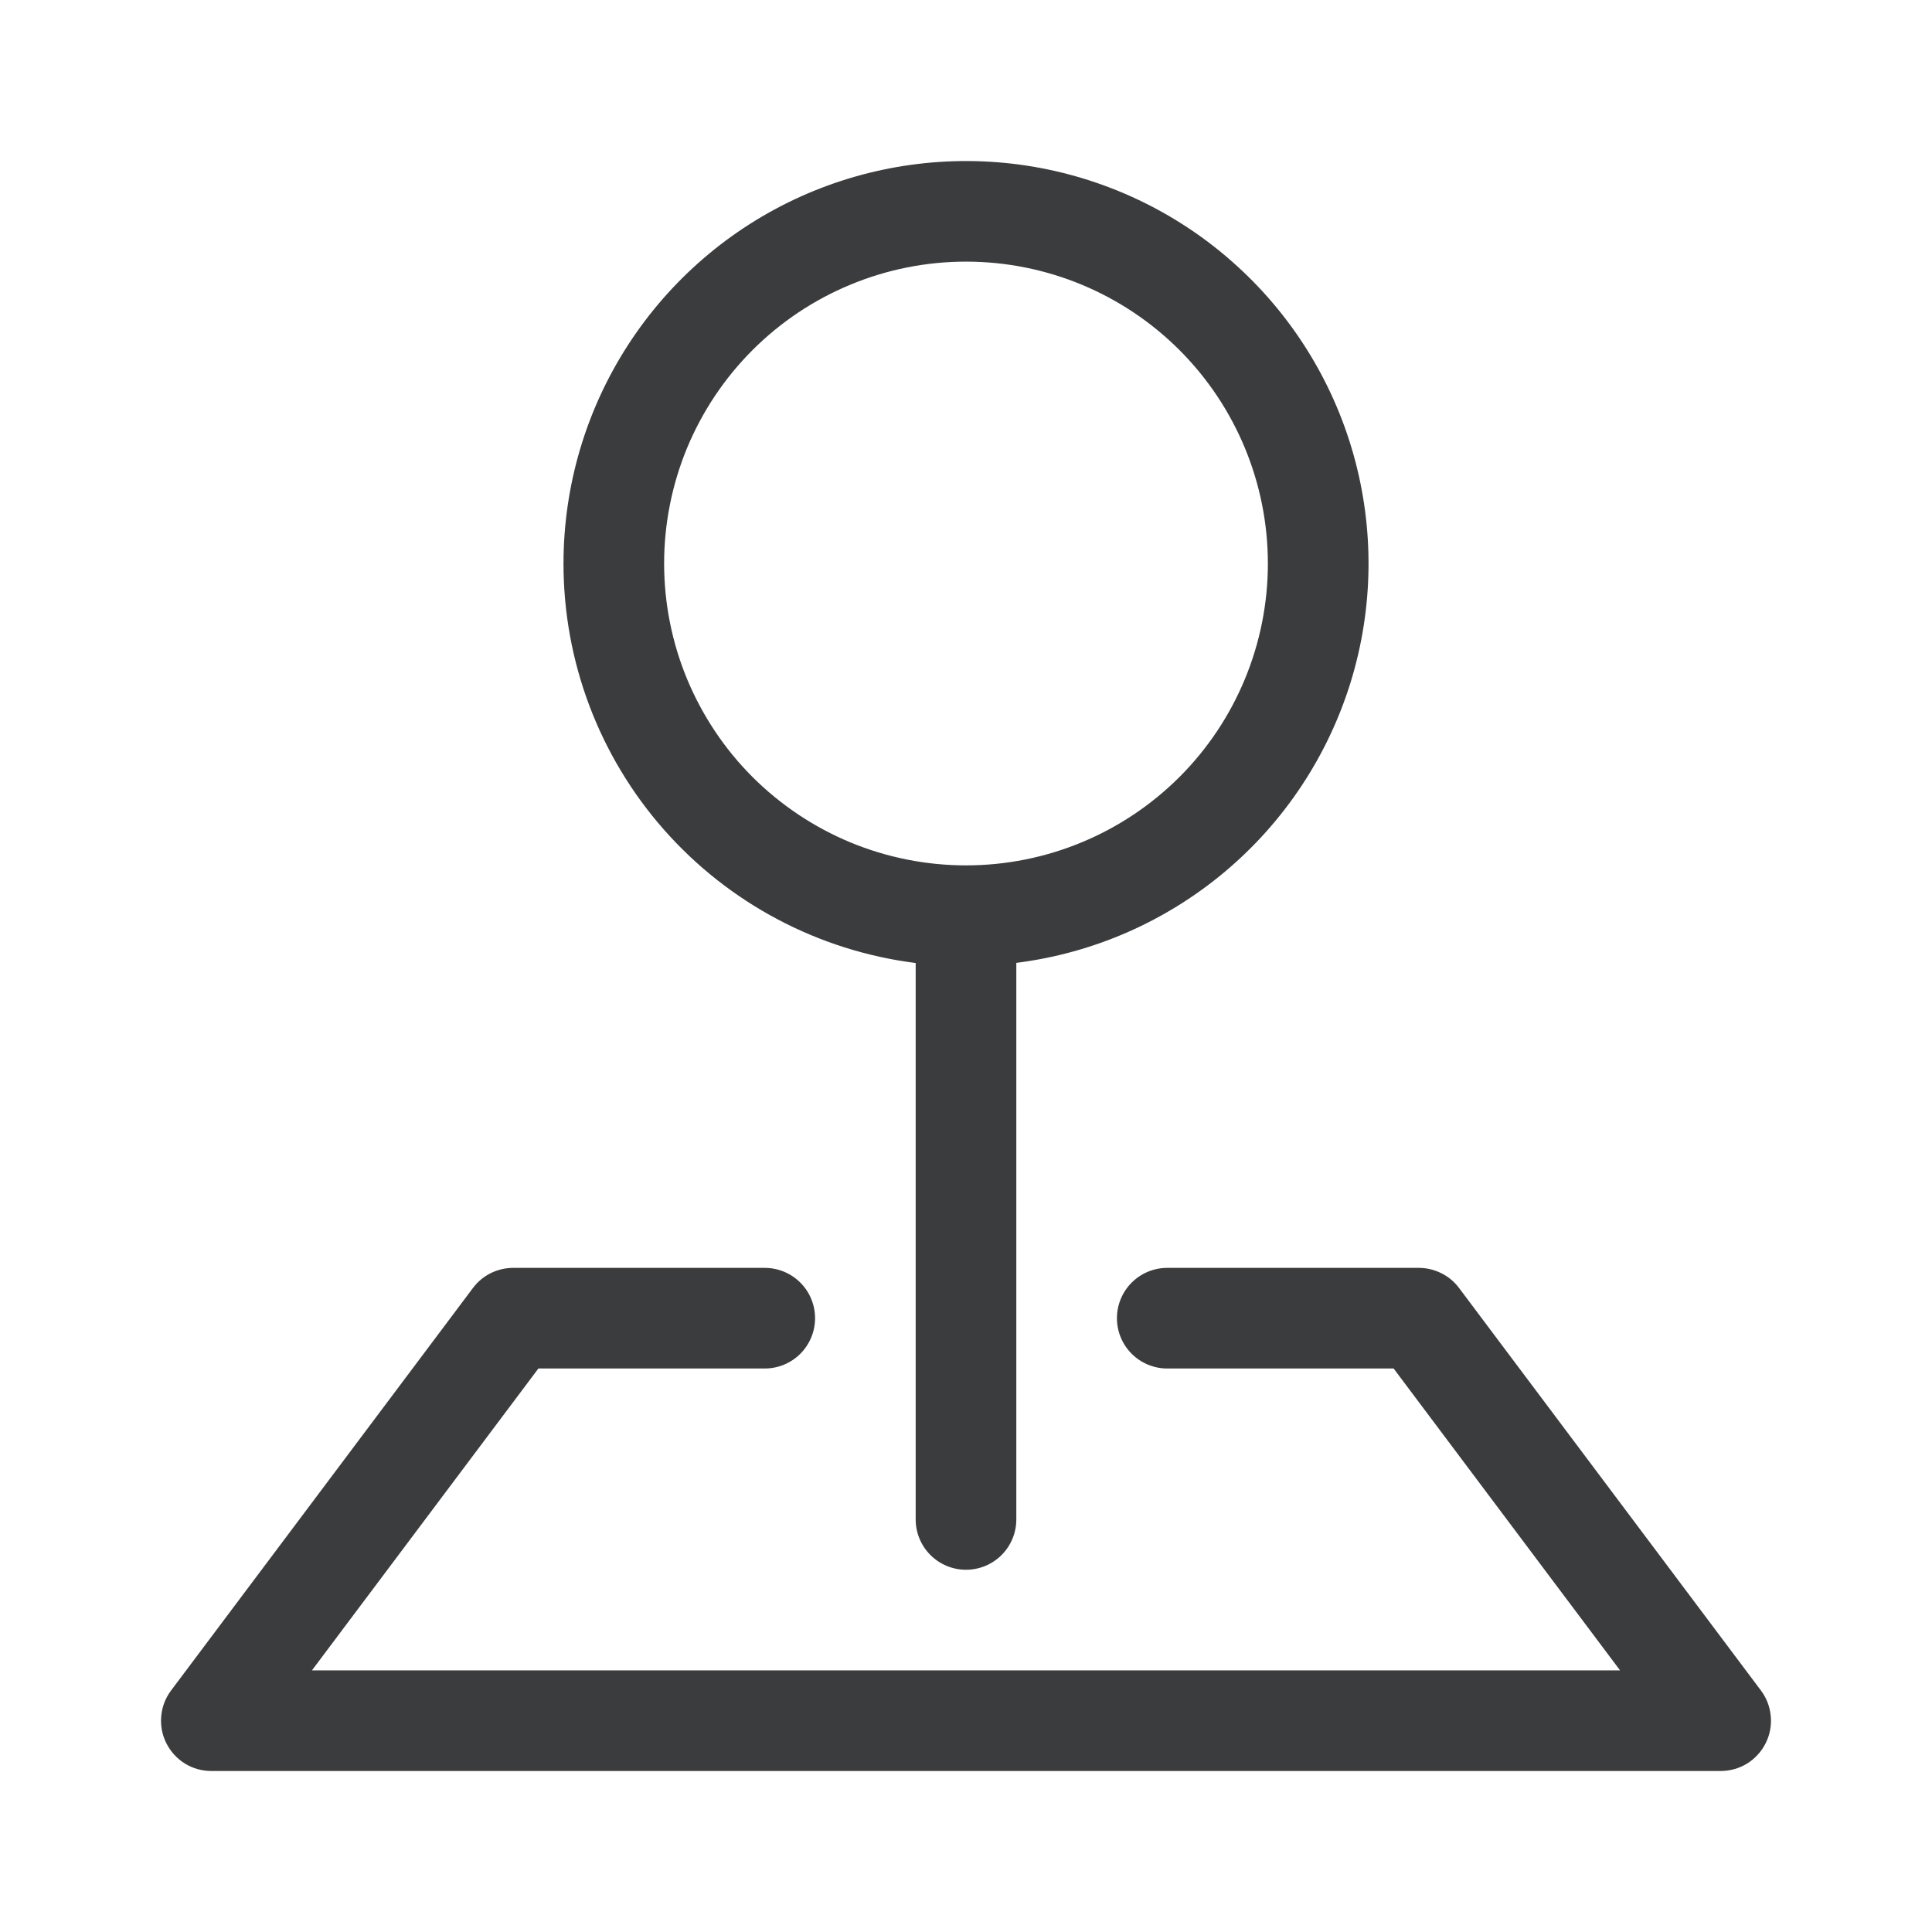
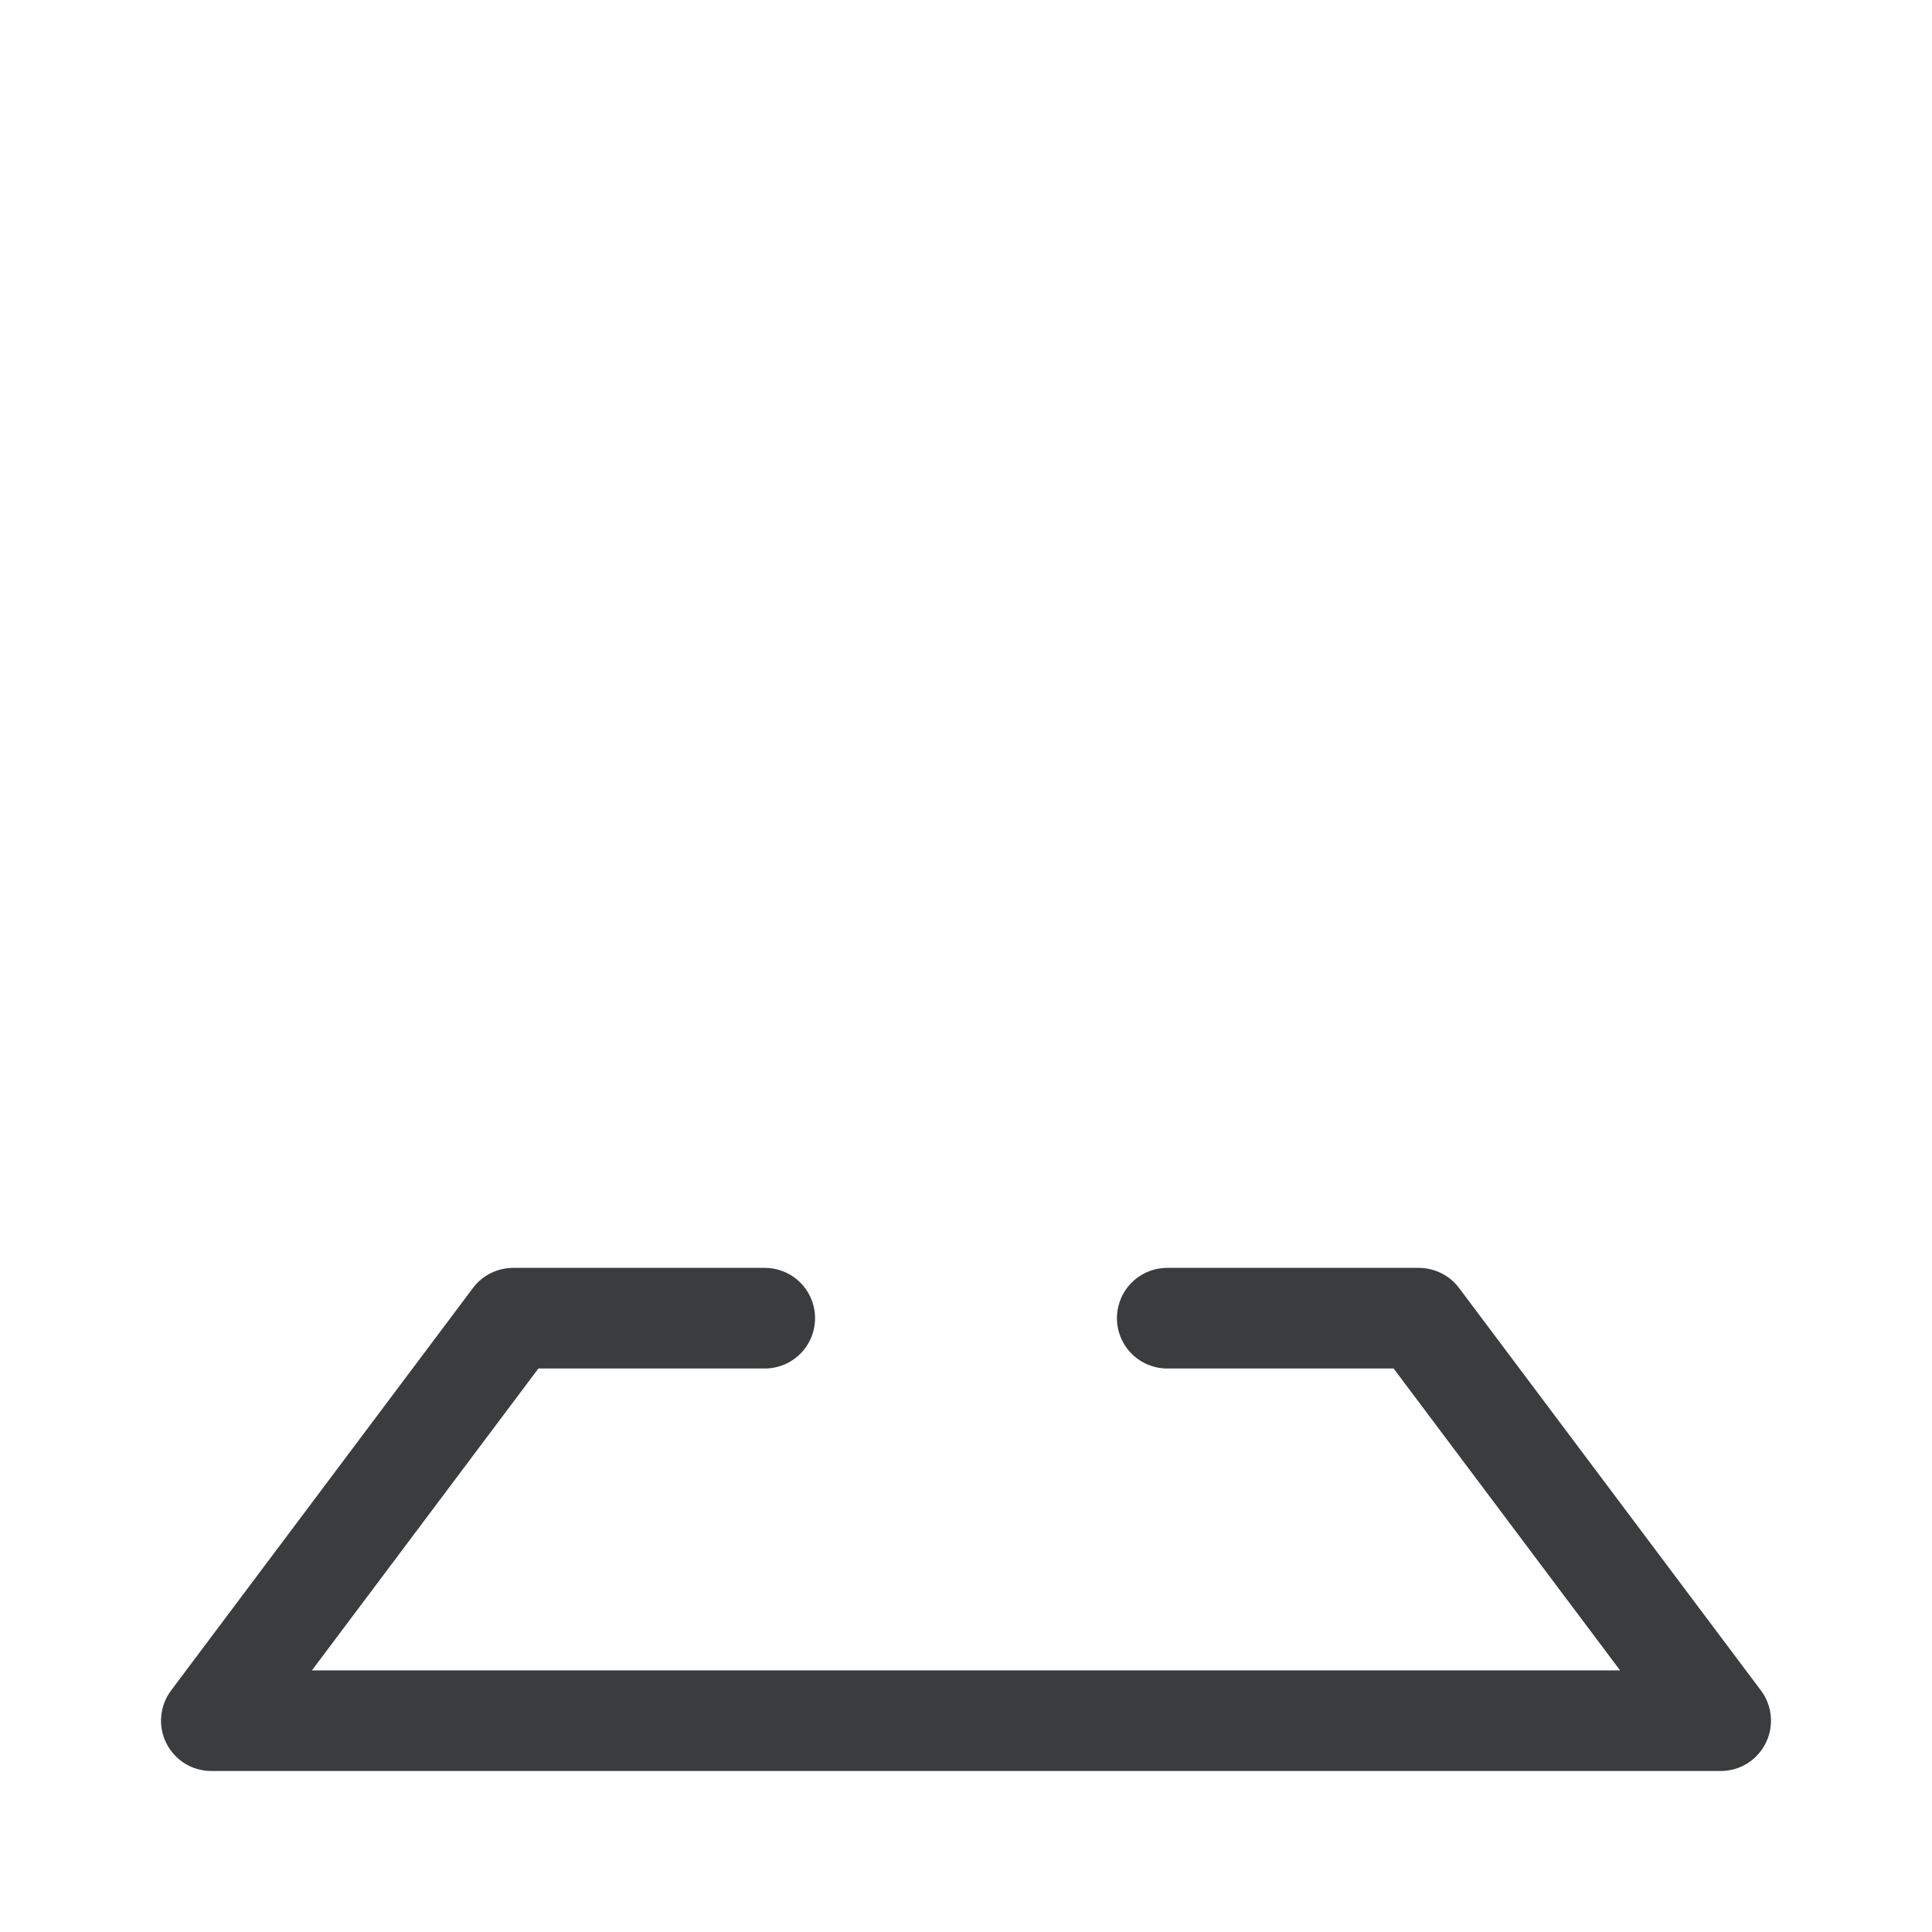
<svg xmlns="http://www.w3.org/2000/svg" fill="none" viewBox="0 0 24 24" height="24" width="24">
  <path fill="#3A3C3E" d="M5.875 16C5.933 15.922 6.009 15.859 6.095 15.816C6.182 15.773 6.278 15.75 6.375 15.75H9.5C9.666 15.75 9.825 15.816 9.942 15.933C10.059 16.05 10.125 16.209 10.125 16.375C10.125 16.541 10.059 16.7 9.942 16.817C9.825 16.934 9.666 17 9.5 17H6.688L3.875 20.75H20.125L17.312 17H14.5C14.334 17 14.175 16.934 14.058 16.817C13.941 16.7 13.875 16.541 13.875 16.375C13.875 16.209 13.941 16.05 14.058 15.933C14.175 15.816 14.334 15.75 14.5 15.75H17.625C17.722 15.75 17.818 15.773 17.904 15.816C17.991 15.859 18.067 15.922 18.125 16L21.875 21C21.945 21.093 21.987 21.203 21.997 21.319C22.008 21.434 21.986 21.551 21.934 21.654C21.882 21.758 21.802 21.846 21.704 21.907C21.605 21.968 21.491 22 21.375 22H2.625C2.509 22 2.395 21.968 2.296 21.907C2.198 21.846 2.118 21.758 2.066 21.654C2.014 21.551 1.992 21.434 2.003 21.319C2.013 21.203 2.055 21.093 2.125 21L5.875 16Z" clip-rule="evenodd" fill-rule="evenodd" />
-   <path fill="#3A3C3E" d="M12 3.25C11.508 3.25 11.02 3.347 10.565 3.536C10.11 3.724 9.697 4 9.348 4.349C9 4.697 8.724 5.11 8.535 5.565C8.347 6.02 8.25 6.508 8.25 7C8.25 7.493 8.347 7.98 8.535 8.435C8.724 8.89 9 9.304 9.348 9.652C9.697 10 10.11 10.276 10.565 10.465C11.02 10.653 11.508 10.75 12 10.75C12.995 10.75 13.948 10.355 14.652 9.652C15.355 8.949 15.75 7.995 15.75 7C15.75 6.006 15.355 5.052 14.652 4.349C13.948 3.645 12.995 3.25 12 3.25ZM7 7C7 6.038 7.278 5.096 7.8 4.288C8.322 3.48 9.066 2.839 9.943 2.443C10.82 2.048 11.793 1.913 12.744 2.056C13.696 2.2 14.586 2.614 15.307 3.251C16.029 3.887 16.552 4.719 16.813 5.645C17.074 6.571 17.062 7.553 16.779 8.472C16.495 9.392 15.953 10.21 15.216 10.829C14.479 11.448 13.58 11.841 12.625 11.961V18.875C12.625 19.041 12.559 19.2 12.442 19.317C12.325 19.434 12.166 19.5 12 19.5C11.834 19.5 11.675 19.434 11.558 19.317C11.441 19.2 11.375 19.041 11.375 18.875V11.963C10.166 11.81 9.055 11.222 8.249 10.308C7.443 9.394 6.999 8.217 7 6.999V7Z" clip-rule="evenodd" fill-rule="evenodd" />
</svg>